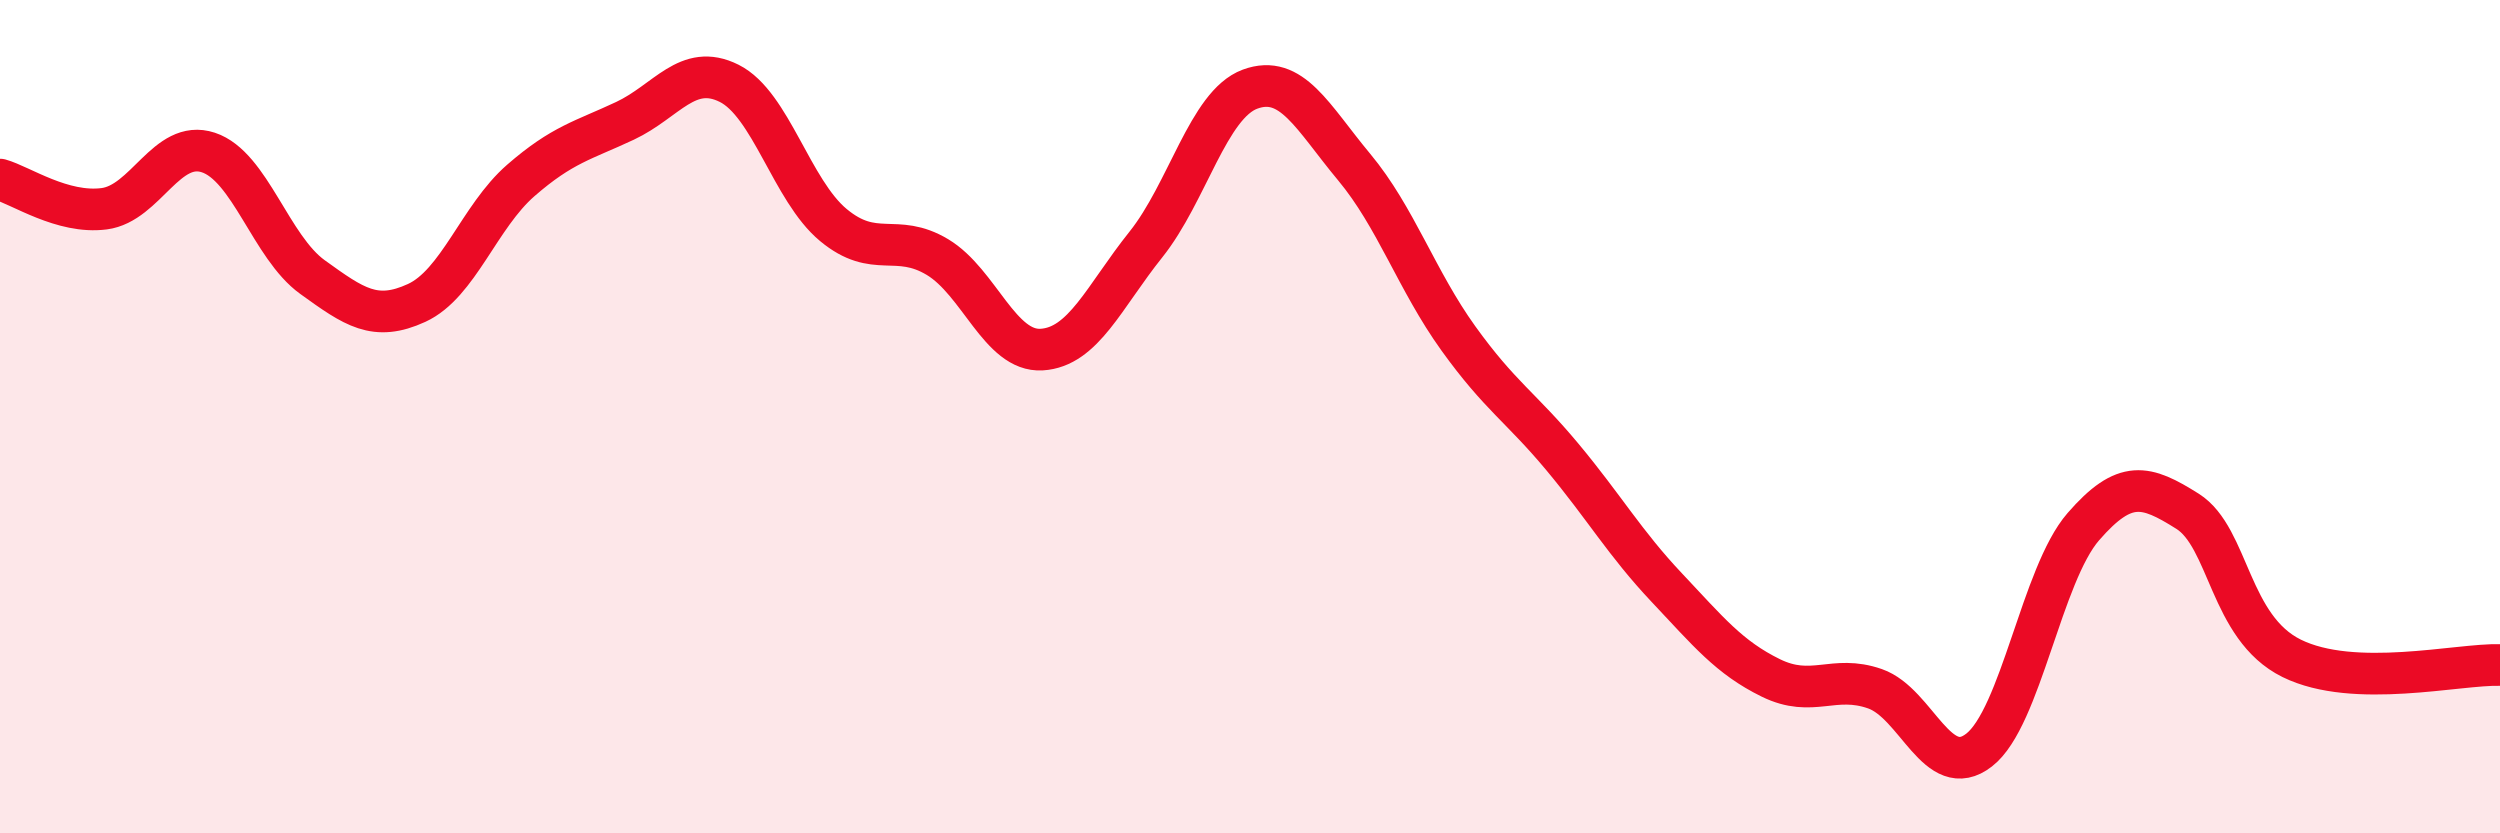
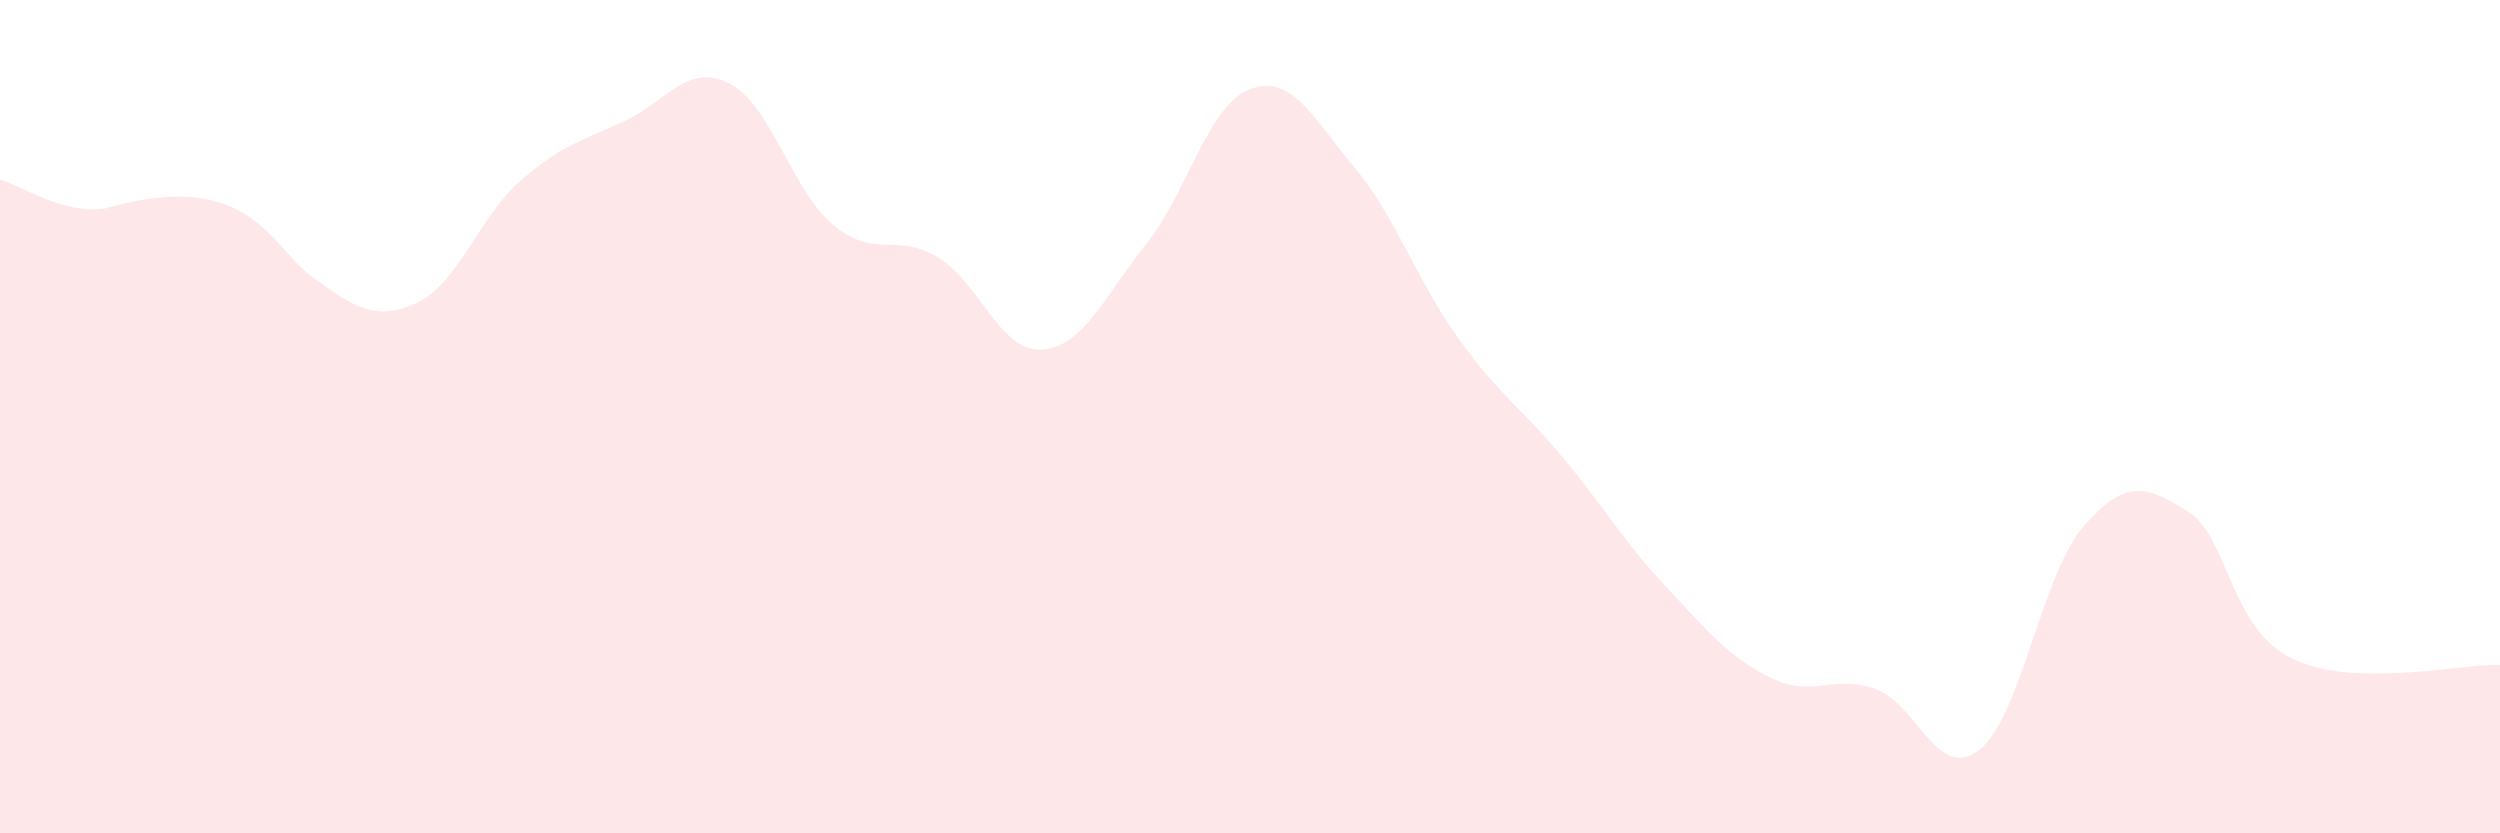
<svg xmlns="http://www.w3.org/2000/svg" width="60" height="20" viewBox="0 0 60 20">
-   <path d="M 0,4.31 C 0.5,4.45 1.5,5.14 2.5,5.01 C 3.5,4.88 4,3.33 5,3.66 C 6,3.99 6.5,5.93 7.5,6.65 C 8.5,7.37 9,7.73 10,7.27 C 11,6.81 11.5,5.2 12.5,4.33 C 13.5,3.46 14,3.37 15,2.9 C 16,2.43 16.5,1.5 17.5,2 C 18.5,2.5 19,4.57 20,5.4 C 21,6.23 21.5,5.57 22.5,6.17 C 23.5,6.77 24,8.45 25,8.39 C 26,8.33 26.5,7.12 27.5,5.87 C 28.5,4.62 29,2.51 30,2.14 C 31,1.77 31.5,2.81 32.5,4.01 C 33.5,5.21 34,6.73 35,8.12 C 36,9.51 36.5,9.77 37.5,10.97 C 38.5,12.17 39,13.04 40,14.1 C 41,15.16 41.5,15.78 42.5,16.27 C 43.5,16.76 44,16.18 45,16.53 C 46,16.88 46.5,18.78 47.5,18 C 48.5,17.22 49,13.79 50,12.64 C 51,11.49 51.5,11.64 52.5,12.27 C 53.5,12.9 53.5,15.06 55,15.8 C 56.5,16.54 59,15.93 60,15.96L60 20L0 20Z" fill="#EB0A25" opacity="0.1" stroke-linecap="round" stroke-linejoin="round" />
-   <path d="M 0,4.31 C 0.5,4.45 1.5,5.14 2.5,5.01 C 3.5,4.88 4,3.33 5,3.66 C 6,3.99 6.5,5.93 7.5,6.65 C 8.5,7.37 9,7.73 10,7.27 C 11,6.81 11.5,5.2 12.5,4.33 C 13.5,3.46 14,3.37 15,2.9 C 16,2.43 16.5,1.5 17.5,2 C 18.5,2.5 19,4.57 20,5.4 C 21,6.23 21.5,5.57 22.5,6.17 C 23.5,6.77 24,8.45 25,8.39 C 26,8.33 26.5,7.12 27.5,5.87 C 28.5,4.62 29,2.51 30,2.14 C 31,1.77 31.5,2.81 32.5,4.01 C 33.5,5.21 34,6.73 35,8.12 C 36,9.51 36.5,9.77 37.5,10.97 C 38.5,12.17 39,13.04 40,14.1 C 41,15.16 41.5,15.78 42.5,16.27 C 43.5,16.76 44,16.18 45,16.53 C 46,16.88 46.5,18.78 47.5,18 C 48.5,17.22 49,13.79 50,12.64 C 51,11.49 51.5,11.64 52.5,12.27 C 53.5,12.9 53.5,15.06 55,15.8 C 56.5,16.54 59,15.93 60,15.96" stroke="#EB0A25" stroke-width="1" fill="none" stroke-linecap="round" stroke-linejoin="round" />
+   <path d="M 0,4.31 C 0.5,4.45 1.5,5.14 2.5,5.01 C 6,3.99 6.5,5.93 7.5,6.65 C 8.5,7.37 9,7.73 10,7.27 C 11,6.81 11.5,5.2 12.5,4.33 C 13.5,3.46 14,3.37 15,2.9 C 16,2.43 16.5,1.5 17.5,2 C 18.5,2.5 19,4.57 20,5.4 C 21,6.23 21.5,5.57 22.5,6.17 C 23.5,6.77 24,8.45 25,8.39 C 26,8.33 26.5,7.12 27.5,5.87 C 28.5,4.62 29,2.51 30,2.14 C 31,1.77 31.5,2.81 32.5,4.01 C 33.5,5.21 34,6.73 35,8.12 C 36,9.51 36.5,9.77 37.5,10.97 C 38.5,12.17 39,13.04 40,14.1 C 41,15.16 41.5,15.78 42.5,16.27 C 43.5,16.76 44,16.18 45,16.53 C 46,16.88 46.5,18.78 47.5,18 C 48.5,17.22 49,13.79 50,12.64 C 51,11.49 51.5,11.64 52.5,12.27 C 53.5,12.9 53.5,15.06 55,15.8 C 56.5,16.54 59,15.93 60,15.96L60 20L0 20Z" fill="#EB0A25" opacity="0.1" stroke-linecap="round" stroke-linejoin="round" />
</svg>